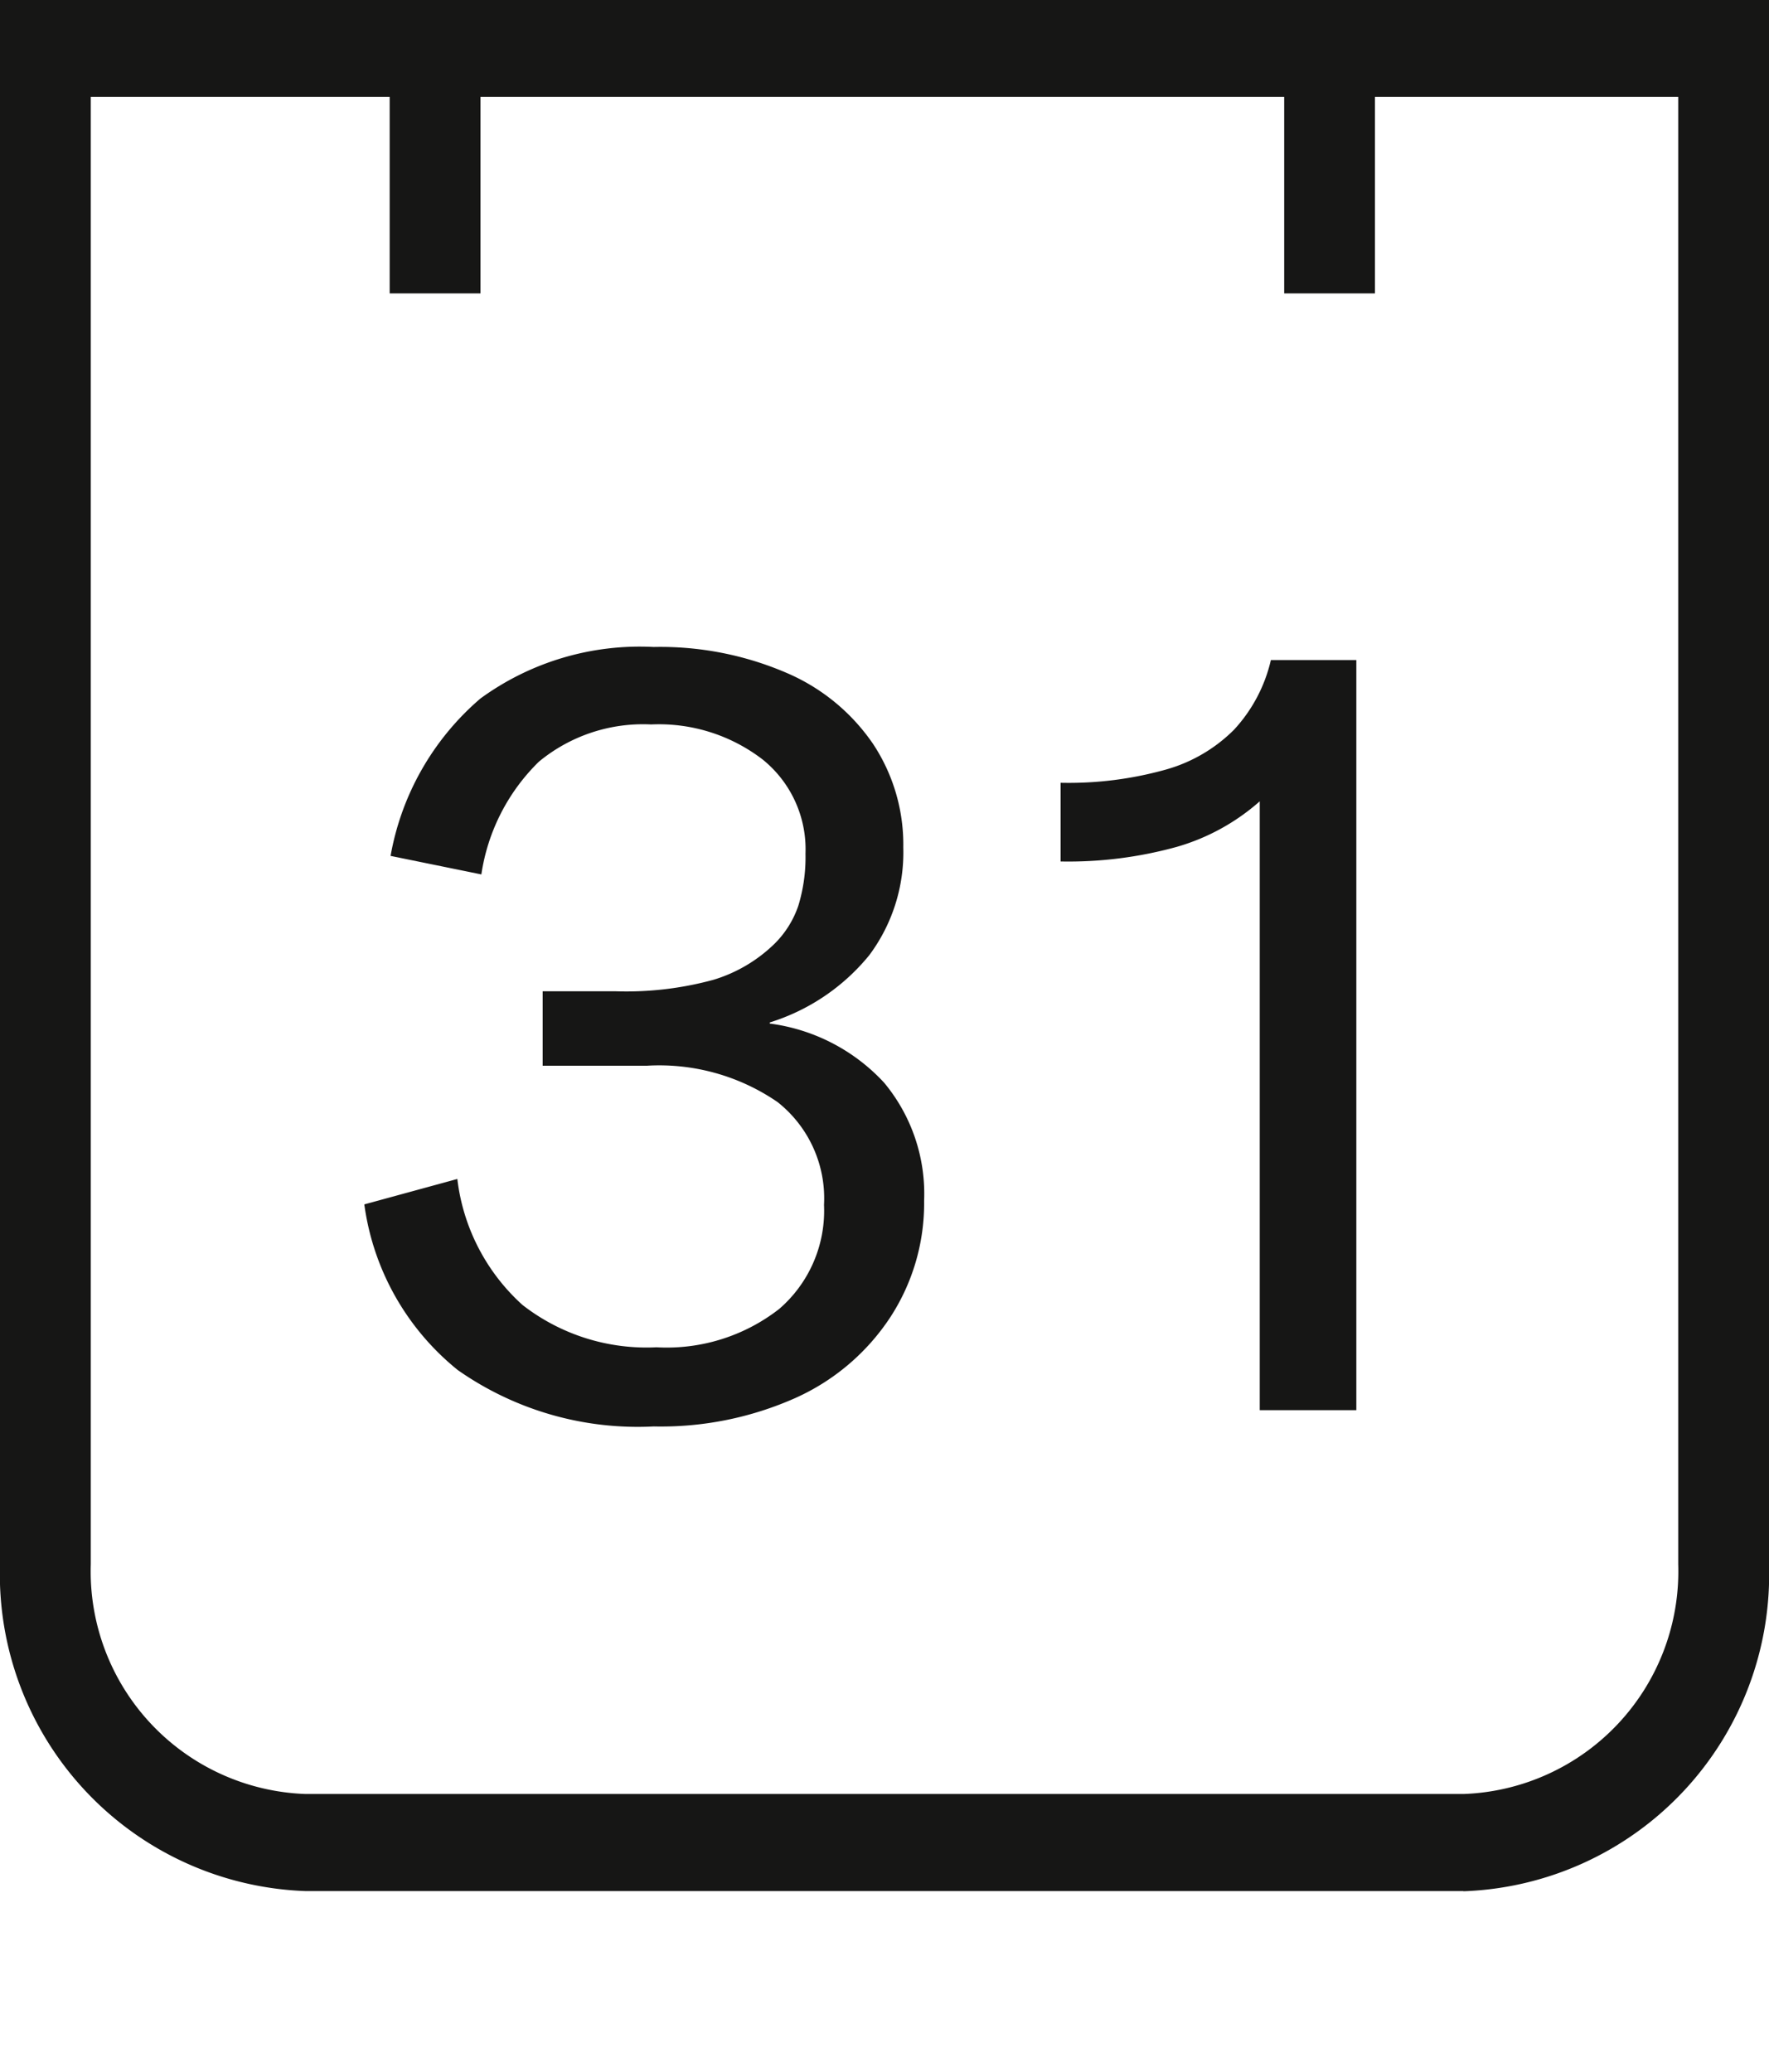
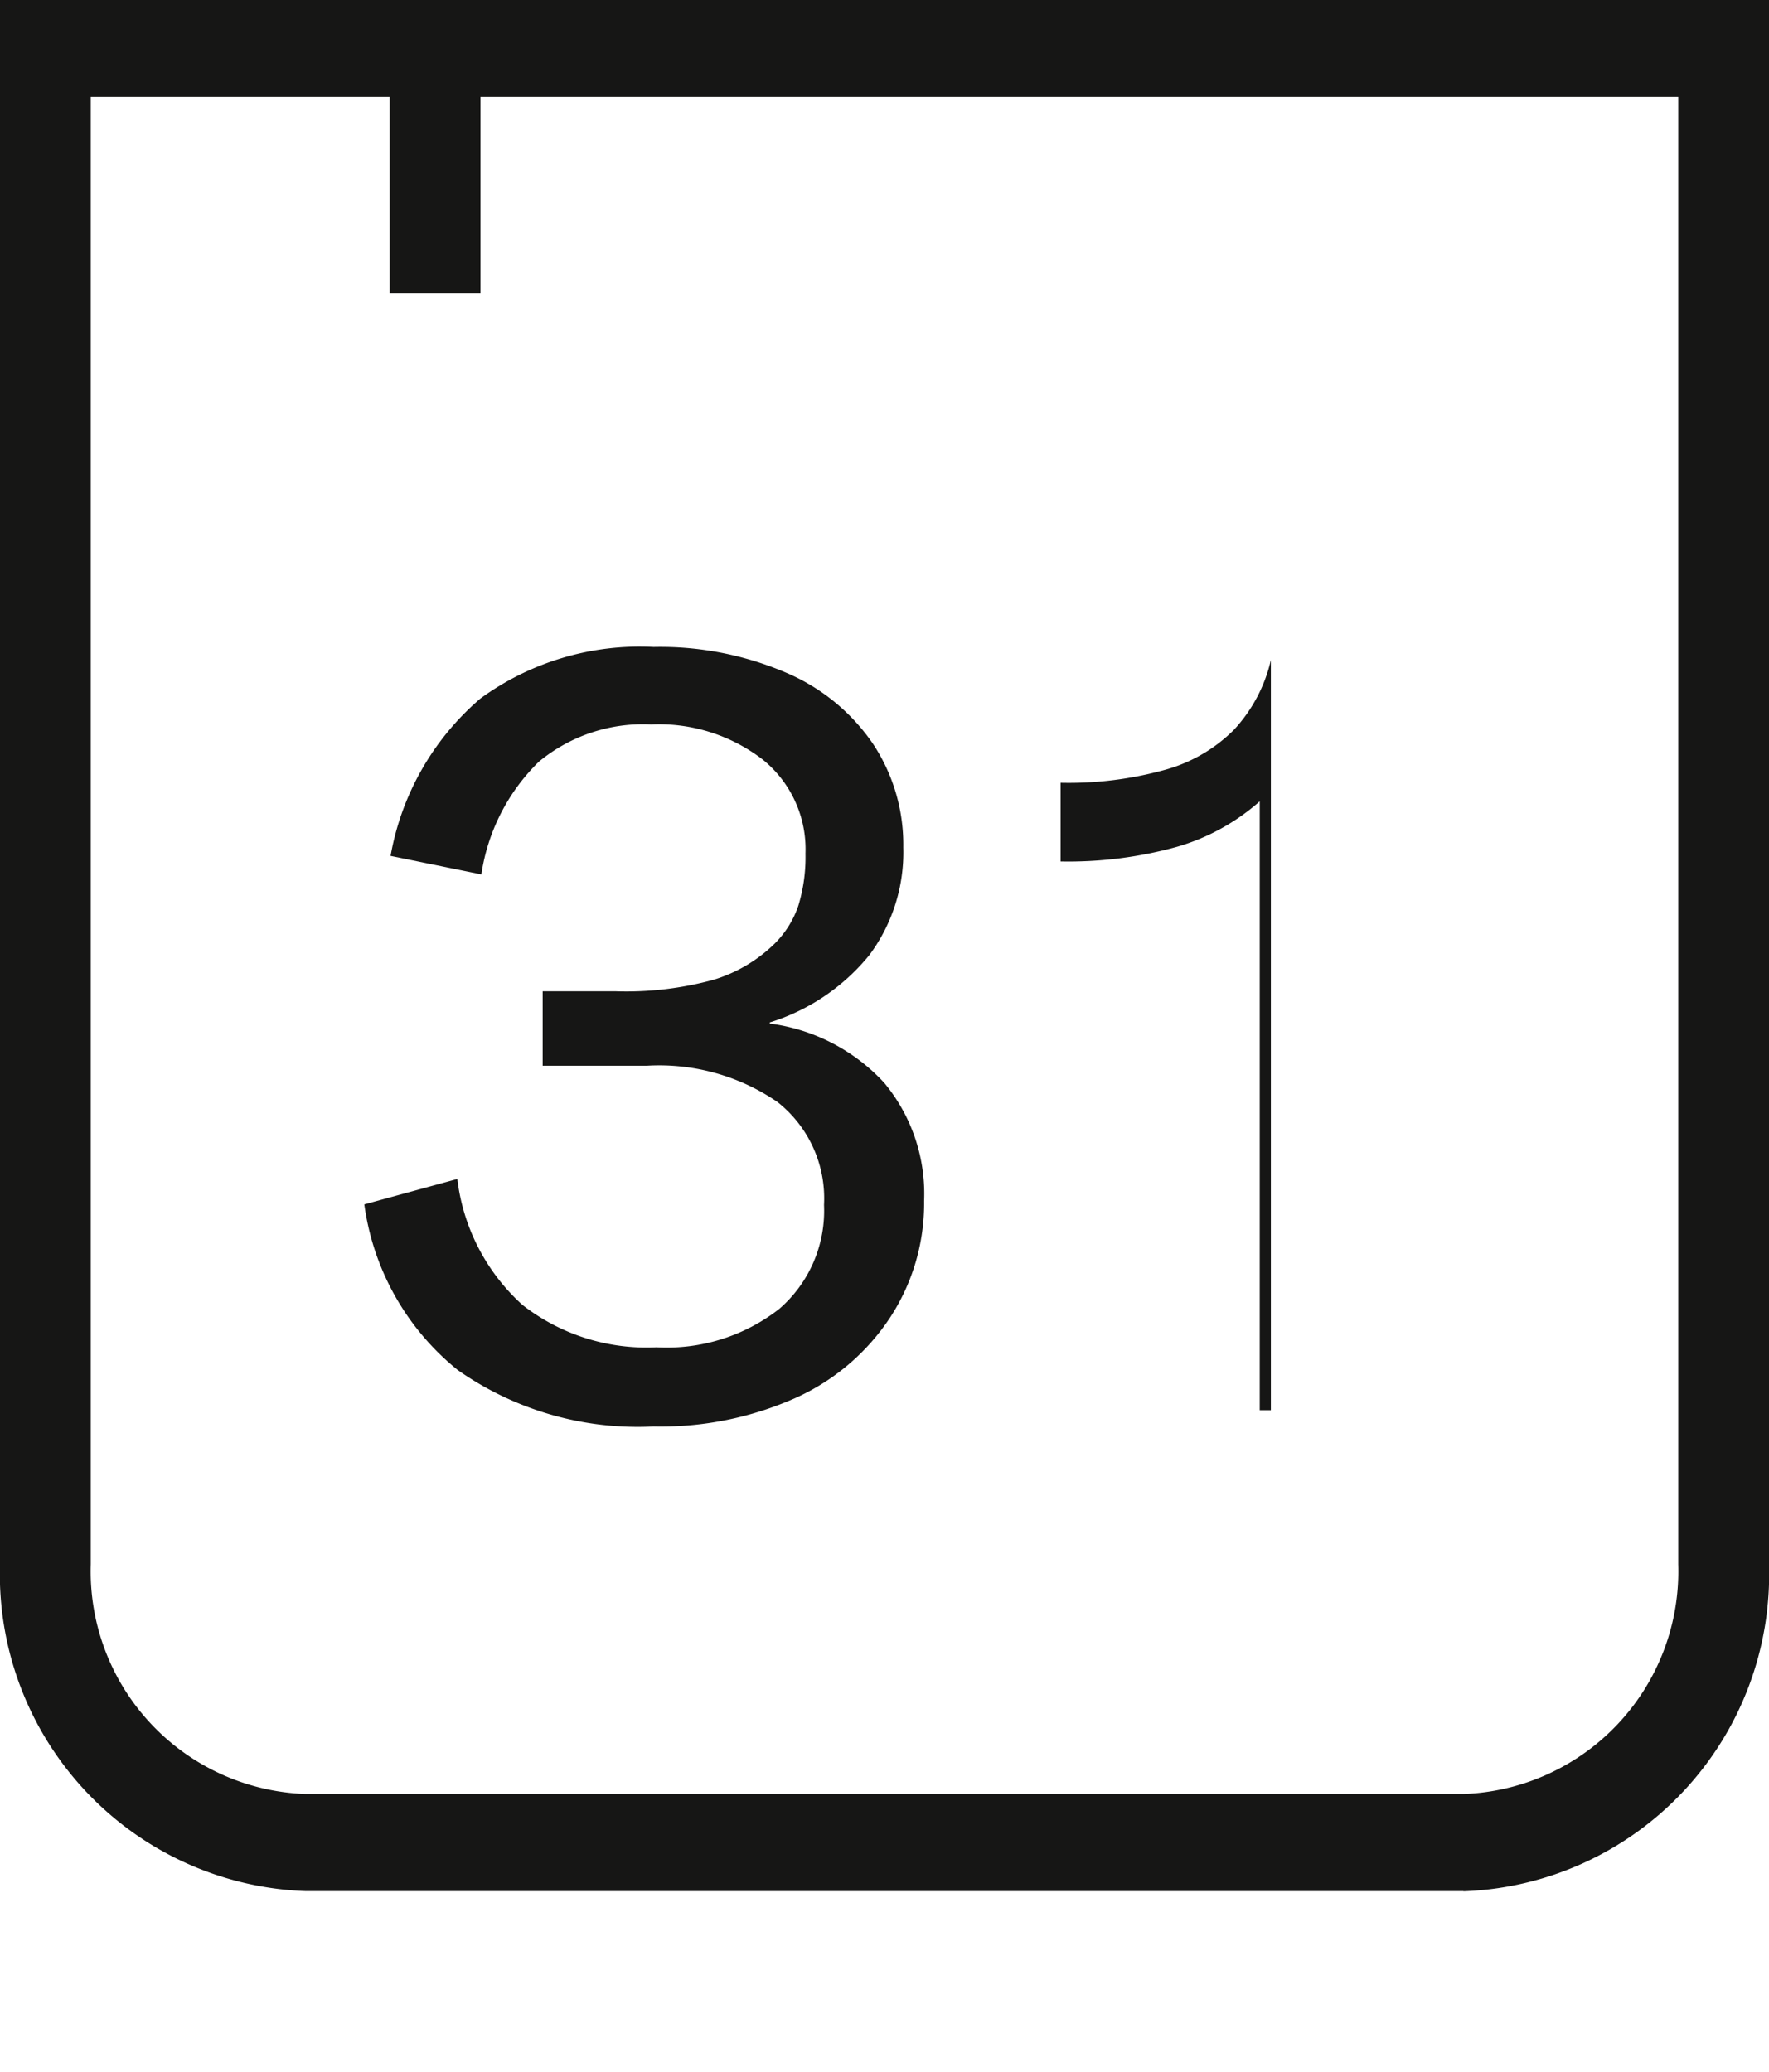
<svg xmlns="http://www.w3.org/2000/svg" width="29.231" height="34.232" viewBox="0 0 29.231 34.232">
  <g id="Group_92" data-name="Group 92" transform="translate(-844 -4320.293)">
    <path id="Path_39" data-name="Path 39" d="M24.183,31.246H5.049A5.238,5.238,0,0,1,0,25.849V0H29.231V25.849a5.237,5.237,0,0,1-5.048,5.4M1.5,1.6V25.849a3.681,3.681,0,0,0,3.549,3.793H24.183a3.681,3.681,0,0,0,3.548-3.793V1.6Z" transform="translate(844 4320.293)" fill="#161615" />
    <path id="Path_40" data-name="Path 40" d="M7.557,17.48a3.332,3.332,0,0,0,1.076,2.081,3.336,3.336,0,0,0,2.215.7,3.021,3.021,0,0,0,2.027-.633,2.143,2.143,0,0,0,.741-1.719,2.027,2.027,0,0,0-.768-1.7,3.452,3.452,0,0,0-2.161-.6H8.967v-1.23H10.18a5.467,5.467,0,0,0,1.609-.19,2.46,2.46,0,0,0,1.014-.6,1.614,1.614,0,0,0,.389-.625,2.745,2.745,0,0,0,.118-.859,1.905,1.905,0,0,0-.707-1.555,2.812,2.812,0,0,0-1.844-.58,2.7,2.7,0,0,0-1.855.616,3.276,3.276,0,0,0-.95,1.862l-1.5-.306a4.443,4.443,0,0,1,1.484-2.6A4.47,4.47,0,0,1,10.8,8.69a5.273,5.273,0,0,1,2.188.424,3.3,3.3,0,0,1,1.438,1.177,3.012,3.012,0,0,1,.5,1.709,2.842,2.842,0,0,1-.561,1.781,3.437,3.437,0,0,1-1.646,1.113v.018a3.119,3.119,0,0,1,1.89.977,2.869,2.869,0,0,1,.661,1.953,3.443,3.443,0,0,1-.561,1.926,3.675,3.675,0,0,1-1.564,1.33,5.465,5.465,0,0,1-2.343.471,5.177,5.177,0,0,1-3.238-.932A4.246,4.246,0,0,1,6.02,17.9Z" transform="translate(844 4322.293)" fill="#161615" />
-     <path id="Path_41" data-name="Path 41" d="M20.816,11.24a3.55,3.55,0,0,1-1.365.751,6.717,6.717,0,0,1-1.926.243v-1.3a5.956,5.956,0,0,0,1.735-.217,2.575,2.575,0,0,0,1.131-.66A2.528,2.528,0,0,0,21,8.906h1.412V21.3H20.816Z" transform="translate(844 4322.293)" fill="#161615" />
+     <path id="Path_41" data-name="Path 41" d="M20.816,11.24a3.55,3.55,0,0,1-1.365.751,6.717,6.717,0,0,1-1.926.243v-1.3a5.956,5.956,0,0,0,1.735-.217,2.575,2.575,0,0,0,1.131-.66A2.528,2.528,0,0,0,21,8.906V21.3H20.816Z" transform="translate(844 4322.293)" fill="#161615" />
    <rect id="Rectangle_35" data-name="Rectangle 35" width="1.5" height="4.537" transform="translate(850.439 4320.604)" fill="#161615" />
-     <rect id="Rectangle_36" data-name="Rectangle 36" width="1.5" height="4.537" transform="translate(865.22 4320.604)" fill="#161615" />
    <rect id="Rectangle_37" data-name="Rectangle 37" width="29.231" height="34.232" transform="translate(844 4320.293)" fill="none" />
  </g>
</svg>